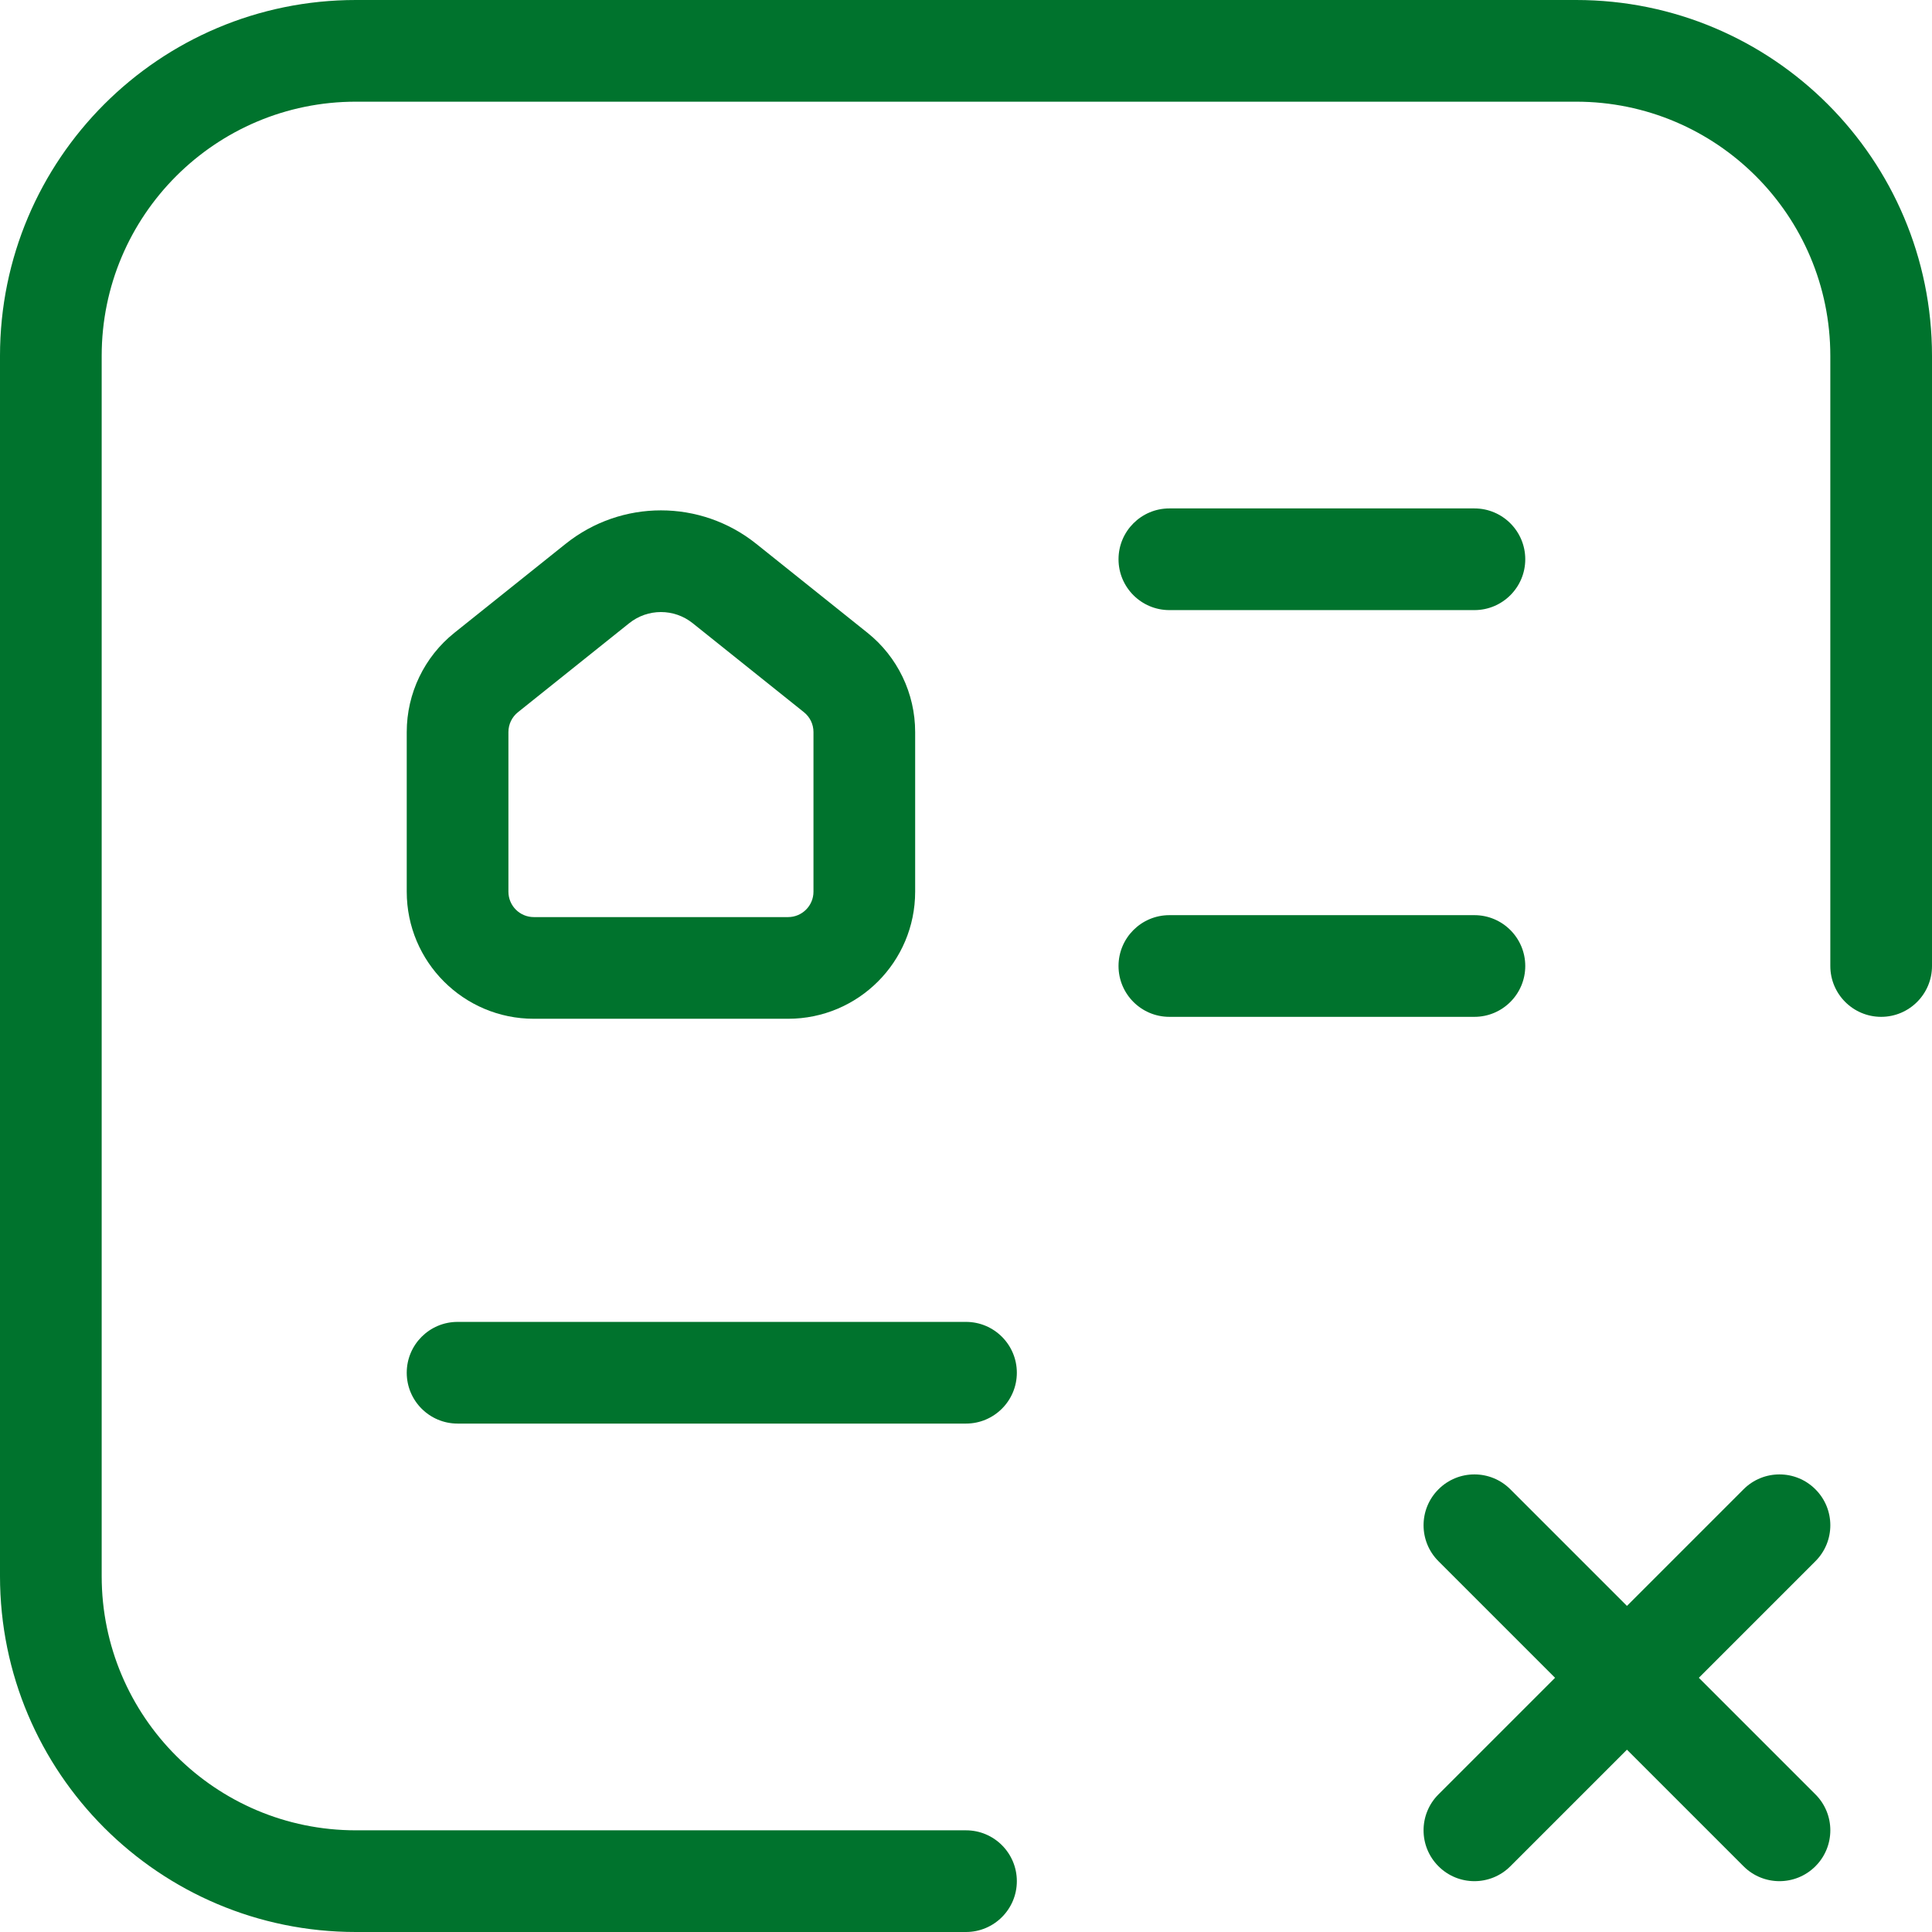
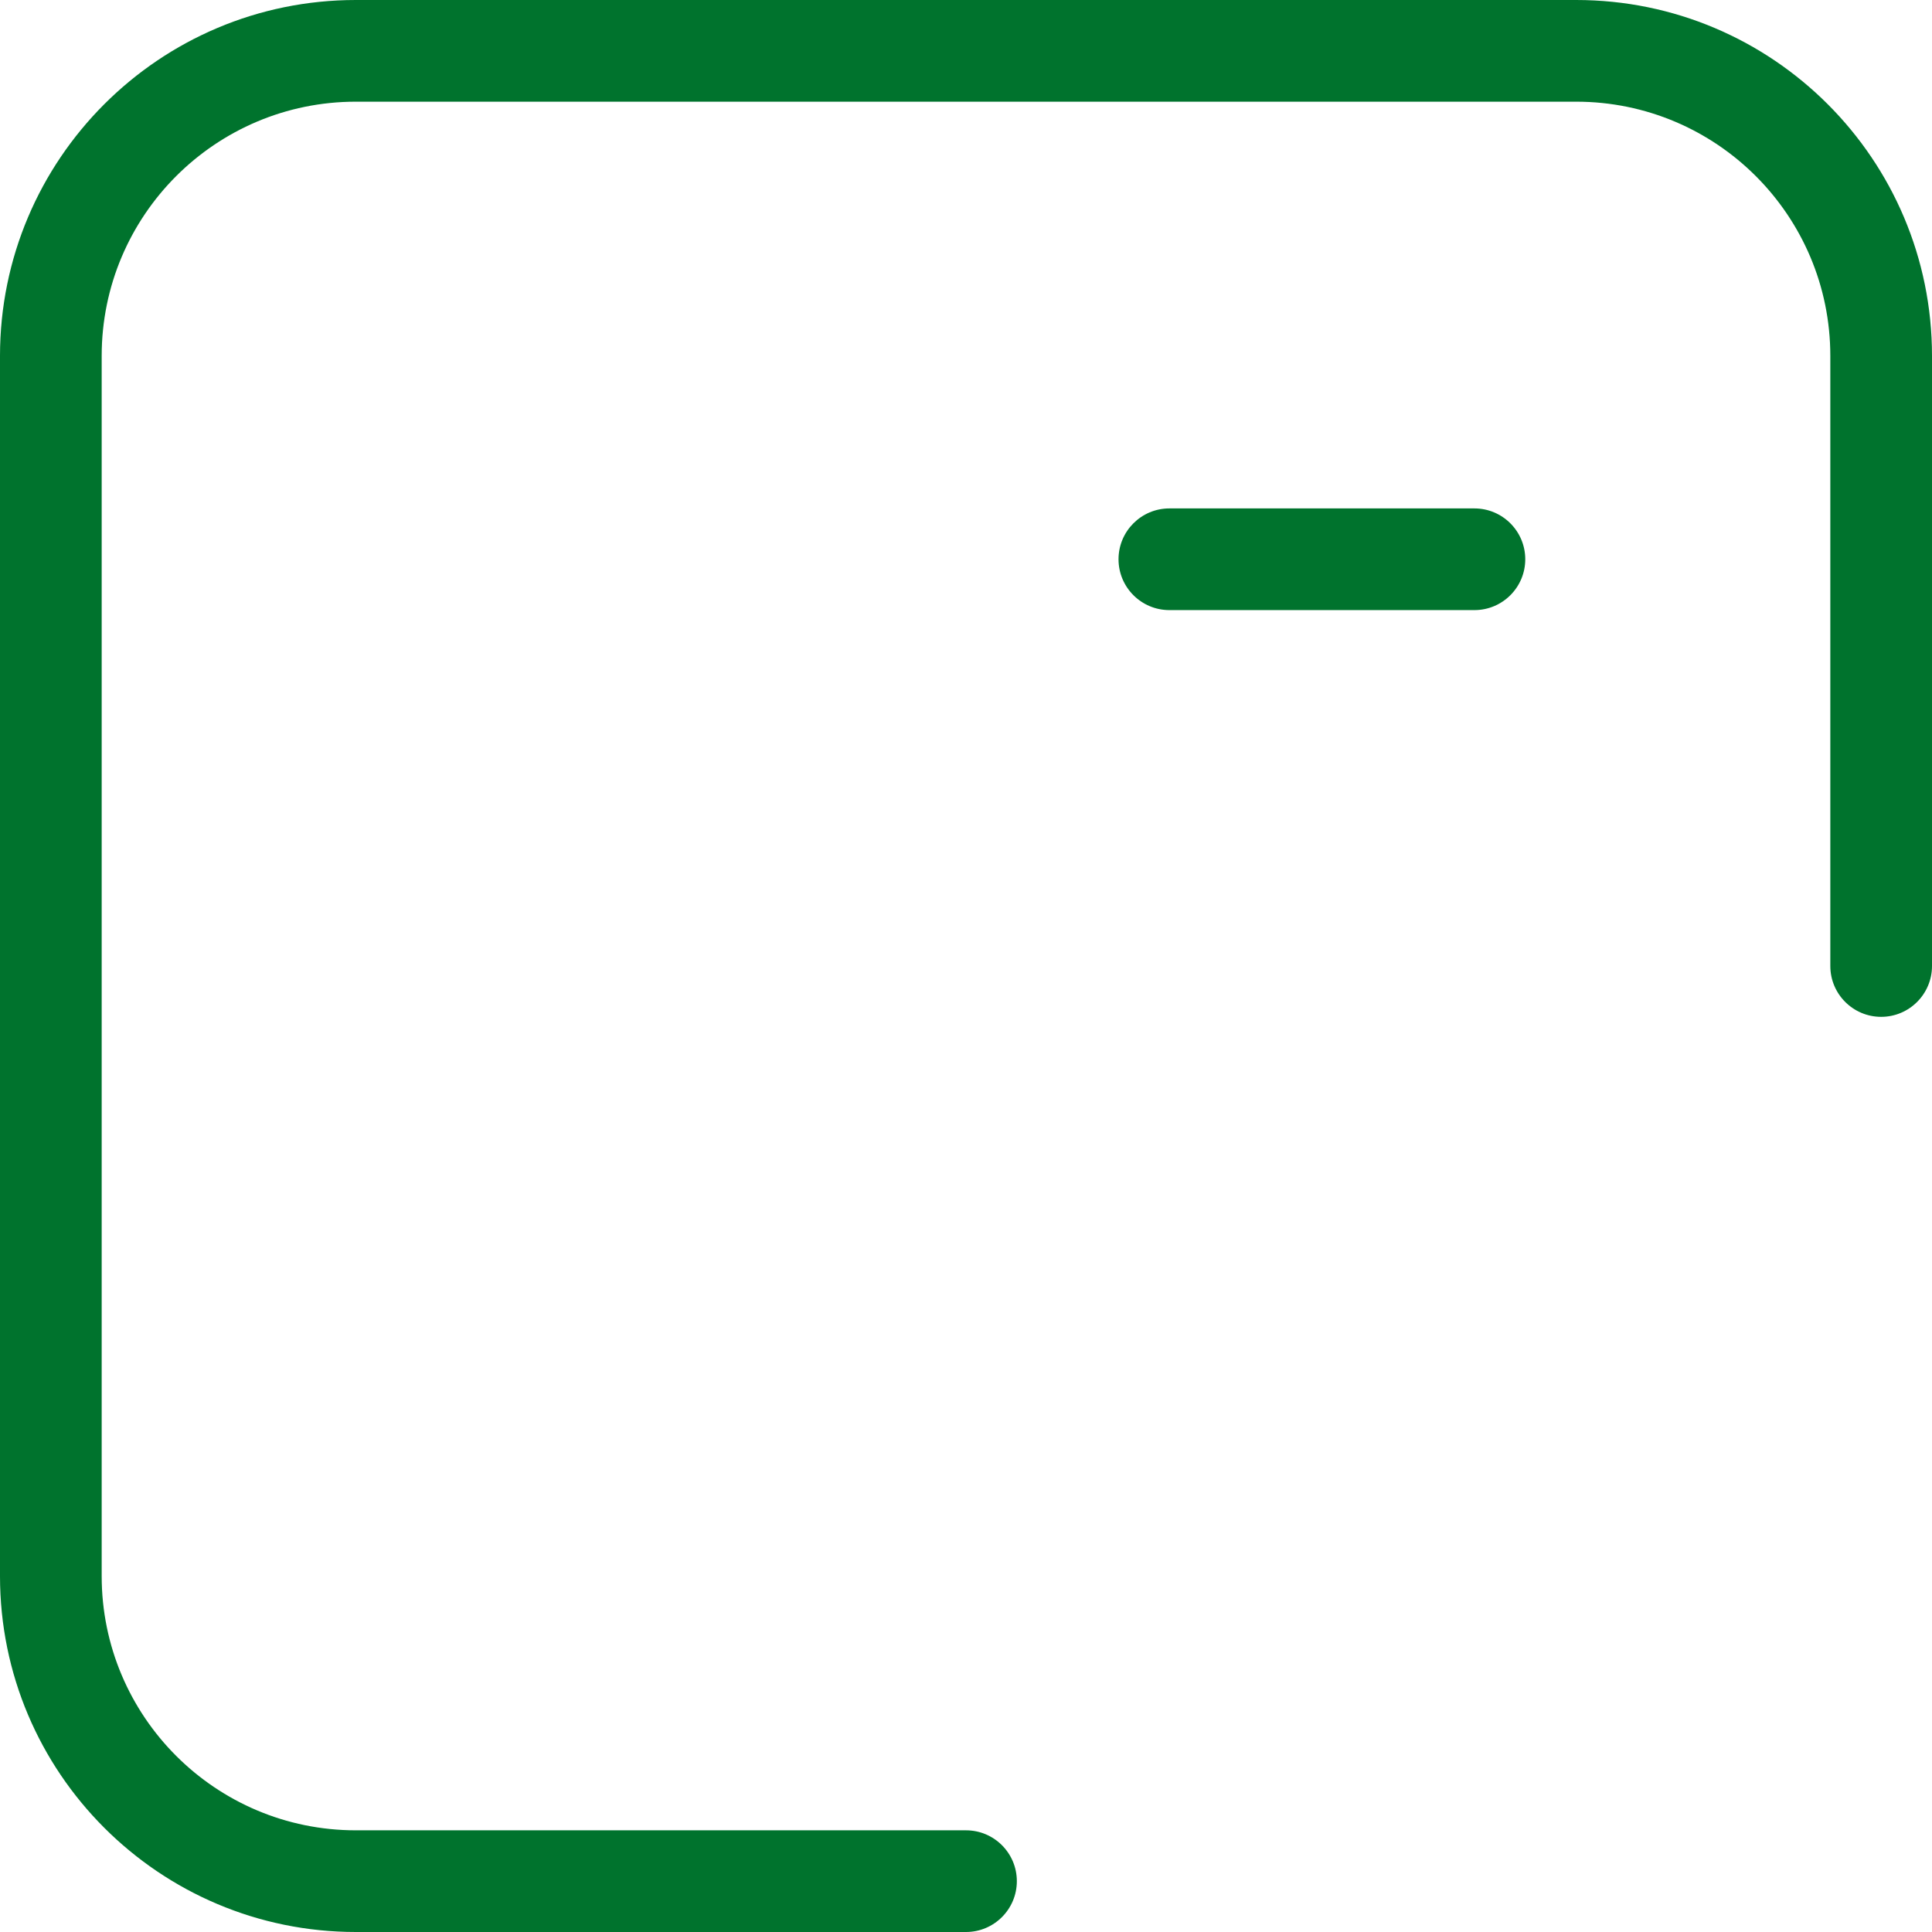
<svg xmlns="http://www.w3.org/2000/svg" width="38" height="38" viewBox="0 0 38 38" fill="none">
  <path fill-rule="evenodd" clip-rule="evenodd" d="M7 2C4.239 2 2 4.239 2 7V31C2 33.761 4.239 36 7 36H19C19.552 36 20 36.448 20 37C20 37.552 19.552 38 19 38H7C3.134 38 0 34.866 0 31V7C0 3.134 3.134 0 7 0H31C34.866 0 38 3.134 38 7V19C38 19.552 37.552 20 37 20C36.448 20 36 19.552 36 19V7C36 4.239 33.761 2 31 2H7Z" fill="#00732D" />
-   <path fill-rule="evenodd" clip-rule="evenodd" d="M8 27C8 26.448 8.448 26 9 26H19C19.552 26 20 26.448 20 27C20 27.552 19.552 28 19 28H9C8.448 28 8 27.552 8 27Z" fill="#00732D" />
-   <path fill-rule="evenodd" clip-rule="evenodd" d="M22 19C22 18.448 22.448 18 23 18H29C29.552 18 30 18.448 30 19C30 19.552 29.552 20 29 20H23C22.448 20 22 19.552 22 19Z" fill="#00732D" />
  <path fill-rule="evenodd" clip-rule="evenodd" d="M22 11C22 10.448 22.448 10 23 10H29C29.552 10 30 10.448 30 11C30 11.552 29.552 12 29 12H23C22.448 12 22 11.552 22 11Z" fill="#00732D" />
-   <path fill-rule="evenodd" clip-rule="evenodd" d="M13.625 12.258C13.259 11.965 12.741 11.965 12.375 12.258L10.188 14.008C10.069 14.103 10 14.246 10 14.398V17.538C10 17.815 10.224 18.038 10.5 18.038H15.5C15.776 18.038 16 17.815 16 17.538V14.398C16 14.246 15.931 14.103 15.812 14.008L13.625 12.258ZM14.874 10.696L17.062 12.446C17.655 12.92 18 13.639 18 14.398V17.538C18 18.919 16.881 20.038 15.5 20.038H10.5C9.119 20.038 8 18.919 8 17.538V14.398C8 13.639 8.345 12.92 8.938 12.446L11.126 10.696C12.222 9.819 13.778 9.819 14.874 10.696Z" fill="#00732D" />
-   <path d="M35.707 30.707C36.098 30.317 36.098 29.683 35.707 29.293C35.317 28.902 34.683 28.902 34.293 29.293L32 31.586L29.707 29.293C29.317 28.902 28.683 28.902 28.293 29.293C27.902 29.683 27.902 30.317 28.293 30.707L30.586 33L28.293 35.293C27.902 35.683 27.902 36.317 28.293 36.707C28.683 37.098 29.317 37.098 29.707 36.707L32 34.414L34.293 36.707C34.683 37.098 35.317 37.098 35.707 36.707C36.098 36.317 36.098 35.683 35.707 35.293L33.414 33L35.707 30.707Z" fill="#00732D" />
</svg>